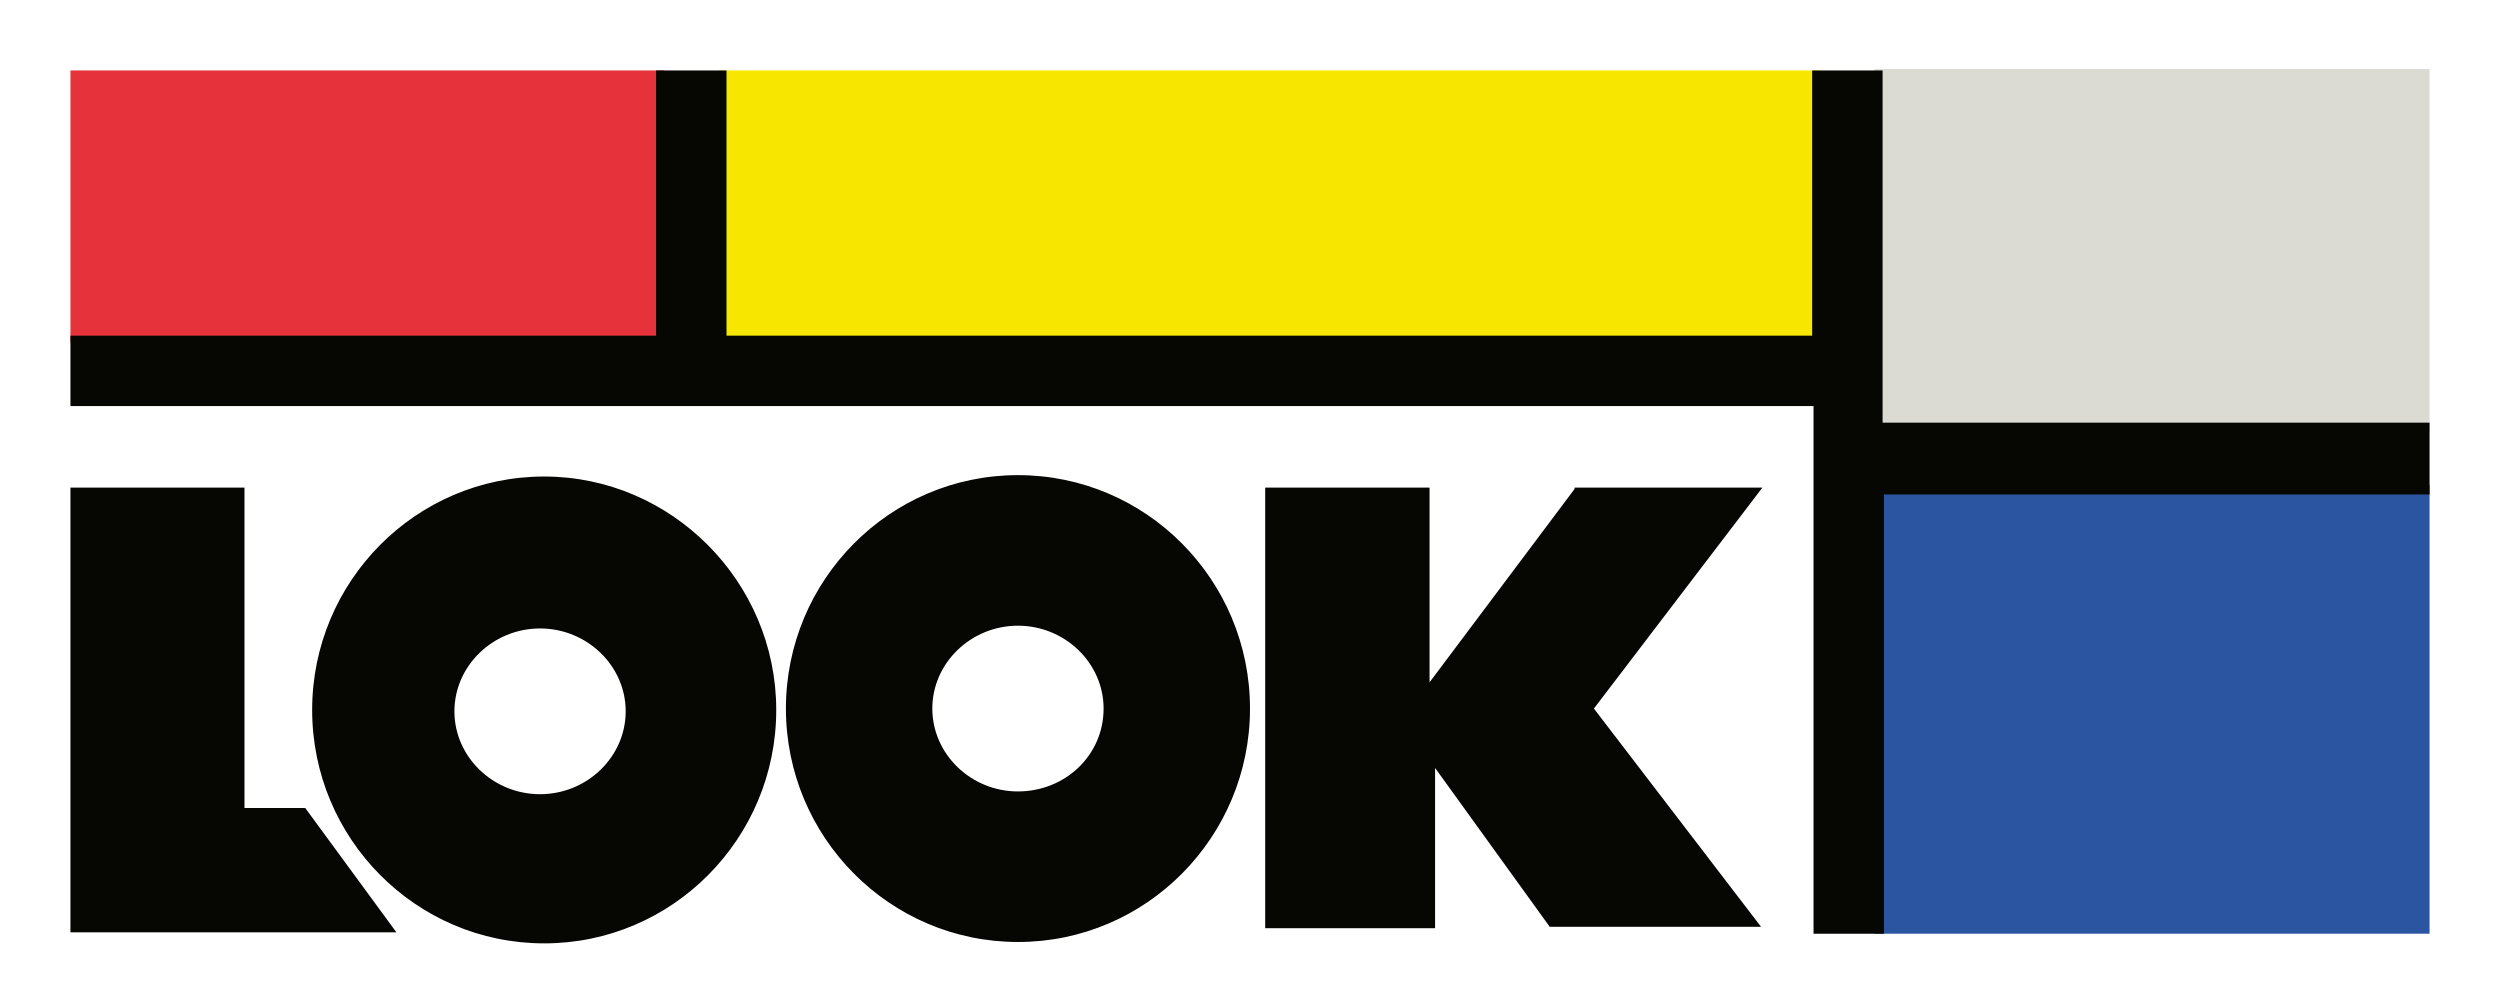
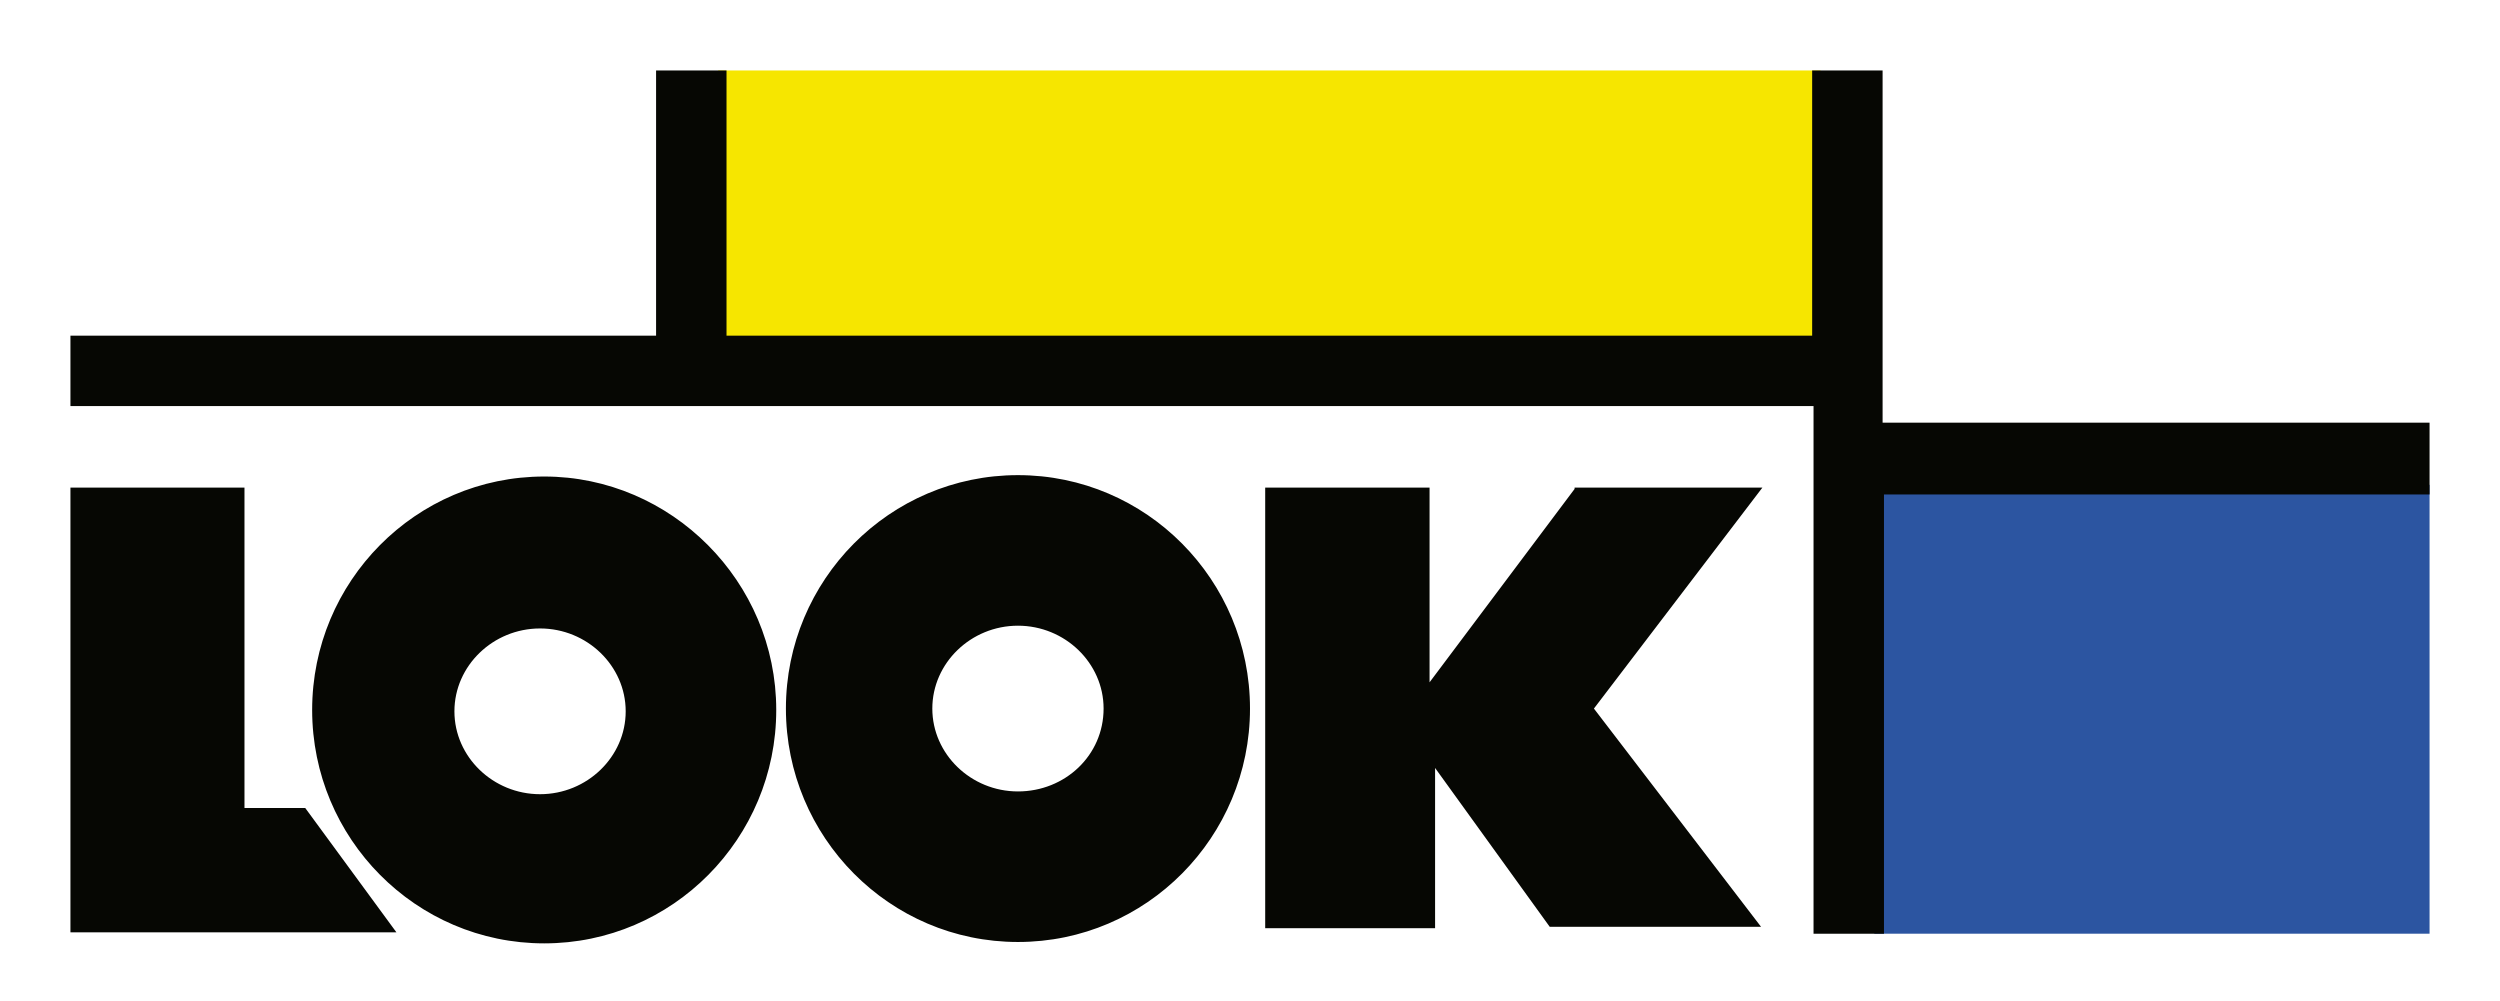
<svg xmlns="http://www.w3.org/2000/svg" version="1.1" id="Layer_1" x="0px" y="0px" viewBox="0 0 181 72.5" style="enable-background:new 0 0 181 72.5;" xml:space="preserve">
  <style type="text/css">
	.st0{fill:#FFFFFF;}
	.st1{fill:#2C55A1;}
	.st2{fill:#DBDBD4;}
	.st3{fill:#F6E600;}
	.st4{fill:#E6333B;}
	.st5{fill:#060703;}
</style>
  <path class="st0" d="M0,0h181v72.5H0V0z" />
-   <path class="st1" d="M135.7,35.1h40.2v32.5h-40.2V35.1z" />
-   <path class="st2" d="M135.7,5h40.2v26.2h-40.2V5z" />
+   <path class="st1" d="M135.7,35.1h40.2v32.5h-40.2V35.1" />
  <path class="st3" d="M52,5.1h79.8v19.7H52V5.1z" />
-   <path class="st4" d="M5.1,5.1h43v19.7h-43L5.1,5.1z" />
  <path class="st5" d="M39.1,57.5c-3.4,0-6.2-2.7-6.2-6s2.8-6,6.2-6s6.2,2.7,6.2,6S42.5,57.5,39.1,57.5 M39.4,34.5  c-9.3,0-16.8,7.6-16.8,16.9s7.5,16.9,16.8,16.9s16.8-7.6,16.8-16.9S48.6,34.5,39.4,34.5 M73.7,57.3c-3.4,0-6.2-2.7-6.2-6  s2.8-6,6.2-6s6.2,2.7,6.2,6C79.9,54.7,77.1,57.3,73.7,57.3 M73.7,34.4c-9.3,0-16.8,7.6-16.8,16.9s7.5,16.9,16.8,16.9  s16.8-7.6,16.8-16.9S83,34.4,73.7,34.4 M17.7,58.5V35.3H5.1v32.2h23.6l-6.6-9C22.1,58.5,17.7,58.5,17.7,58.5z M114,35.4l-10.5,14  V35.3H91.6v31.9h12.3V55.6l8.3,11.5h15.3l-12.1-15.8l12.2-16H114C114,35.3,114,35.4,114,35.4z M175.9,30.6h-39.6V5.1h-5.1v19.2H52.6  V5.1h-5.1v19.2H5.1v5.1h126.2v38.2h5.1V35.8h39.5L175.9,30.6L175.9,30.6z" />
</svg>